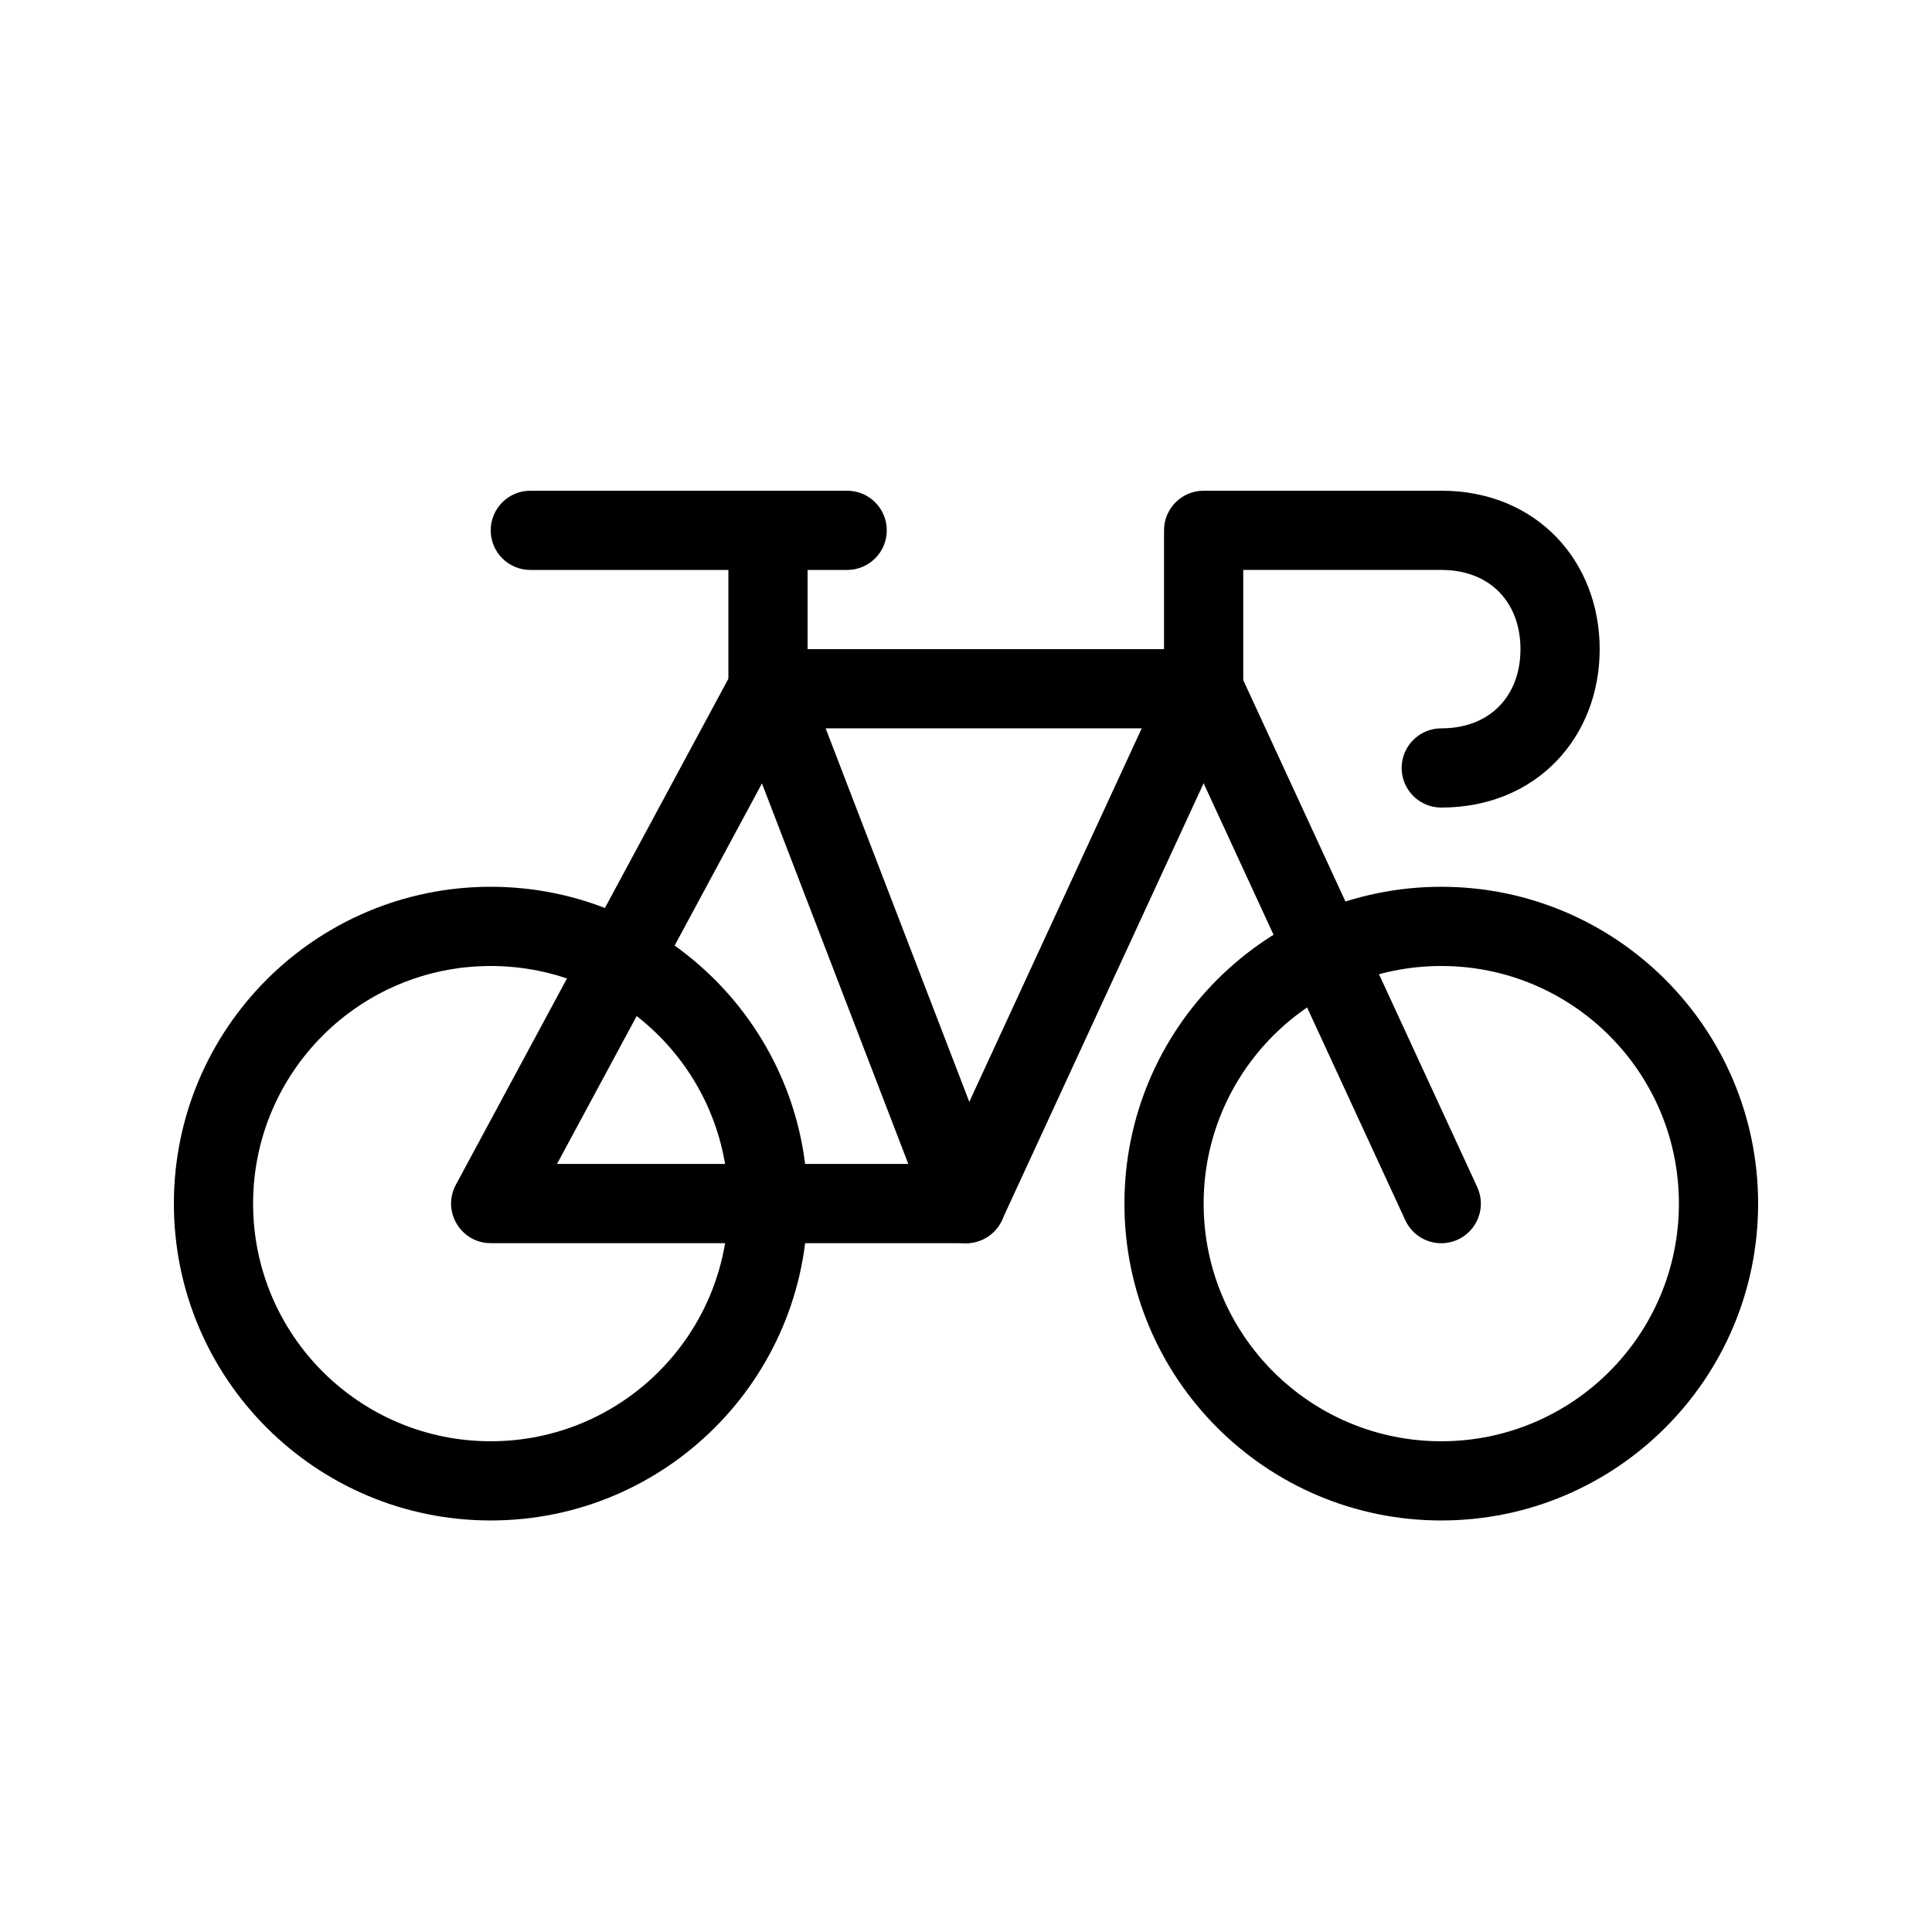
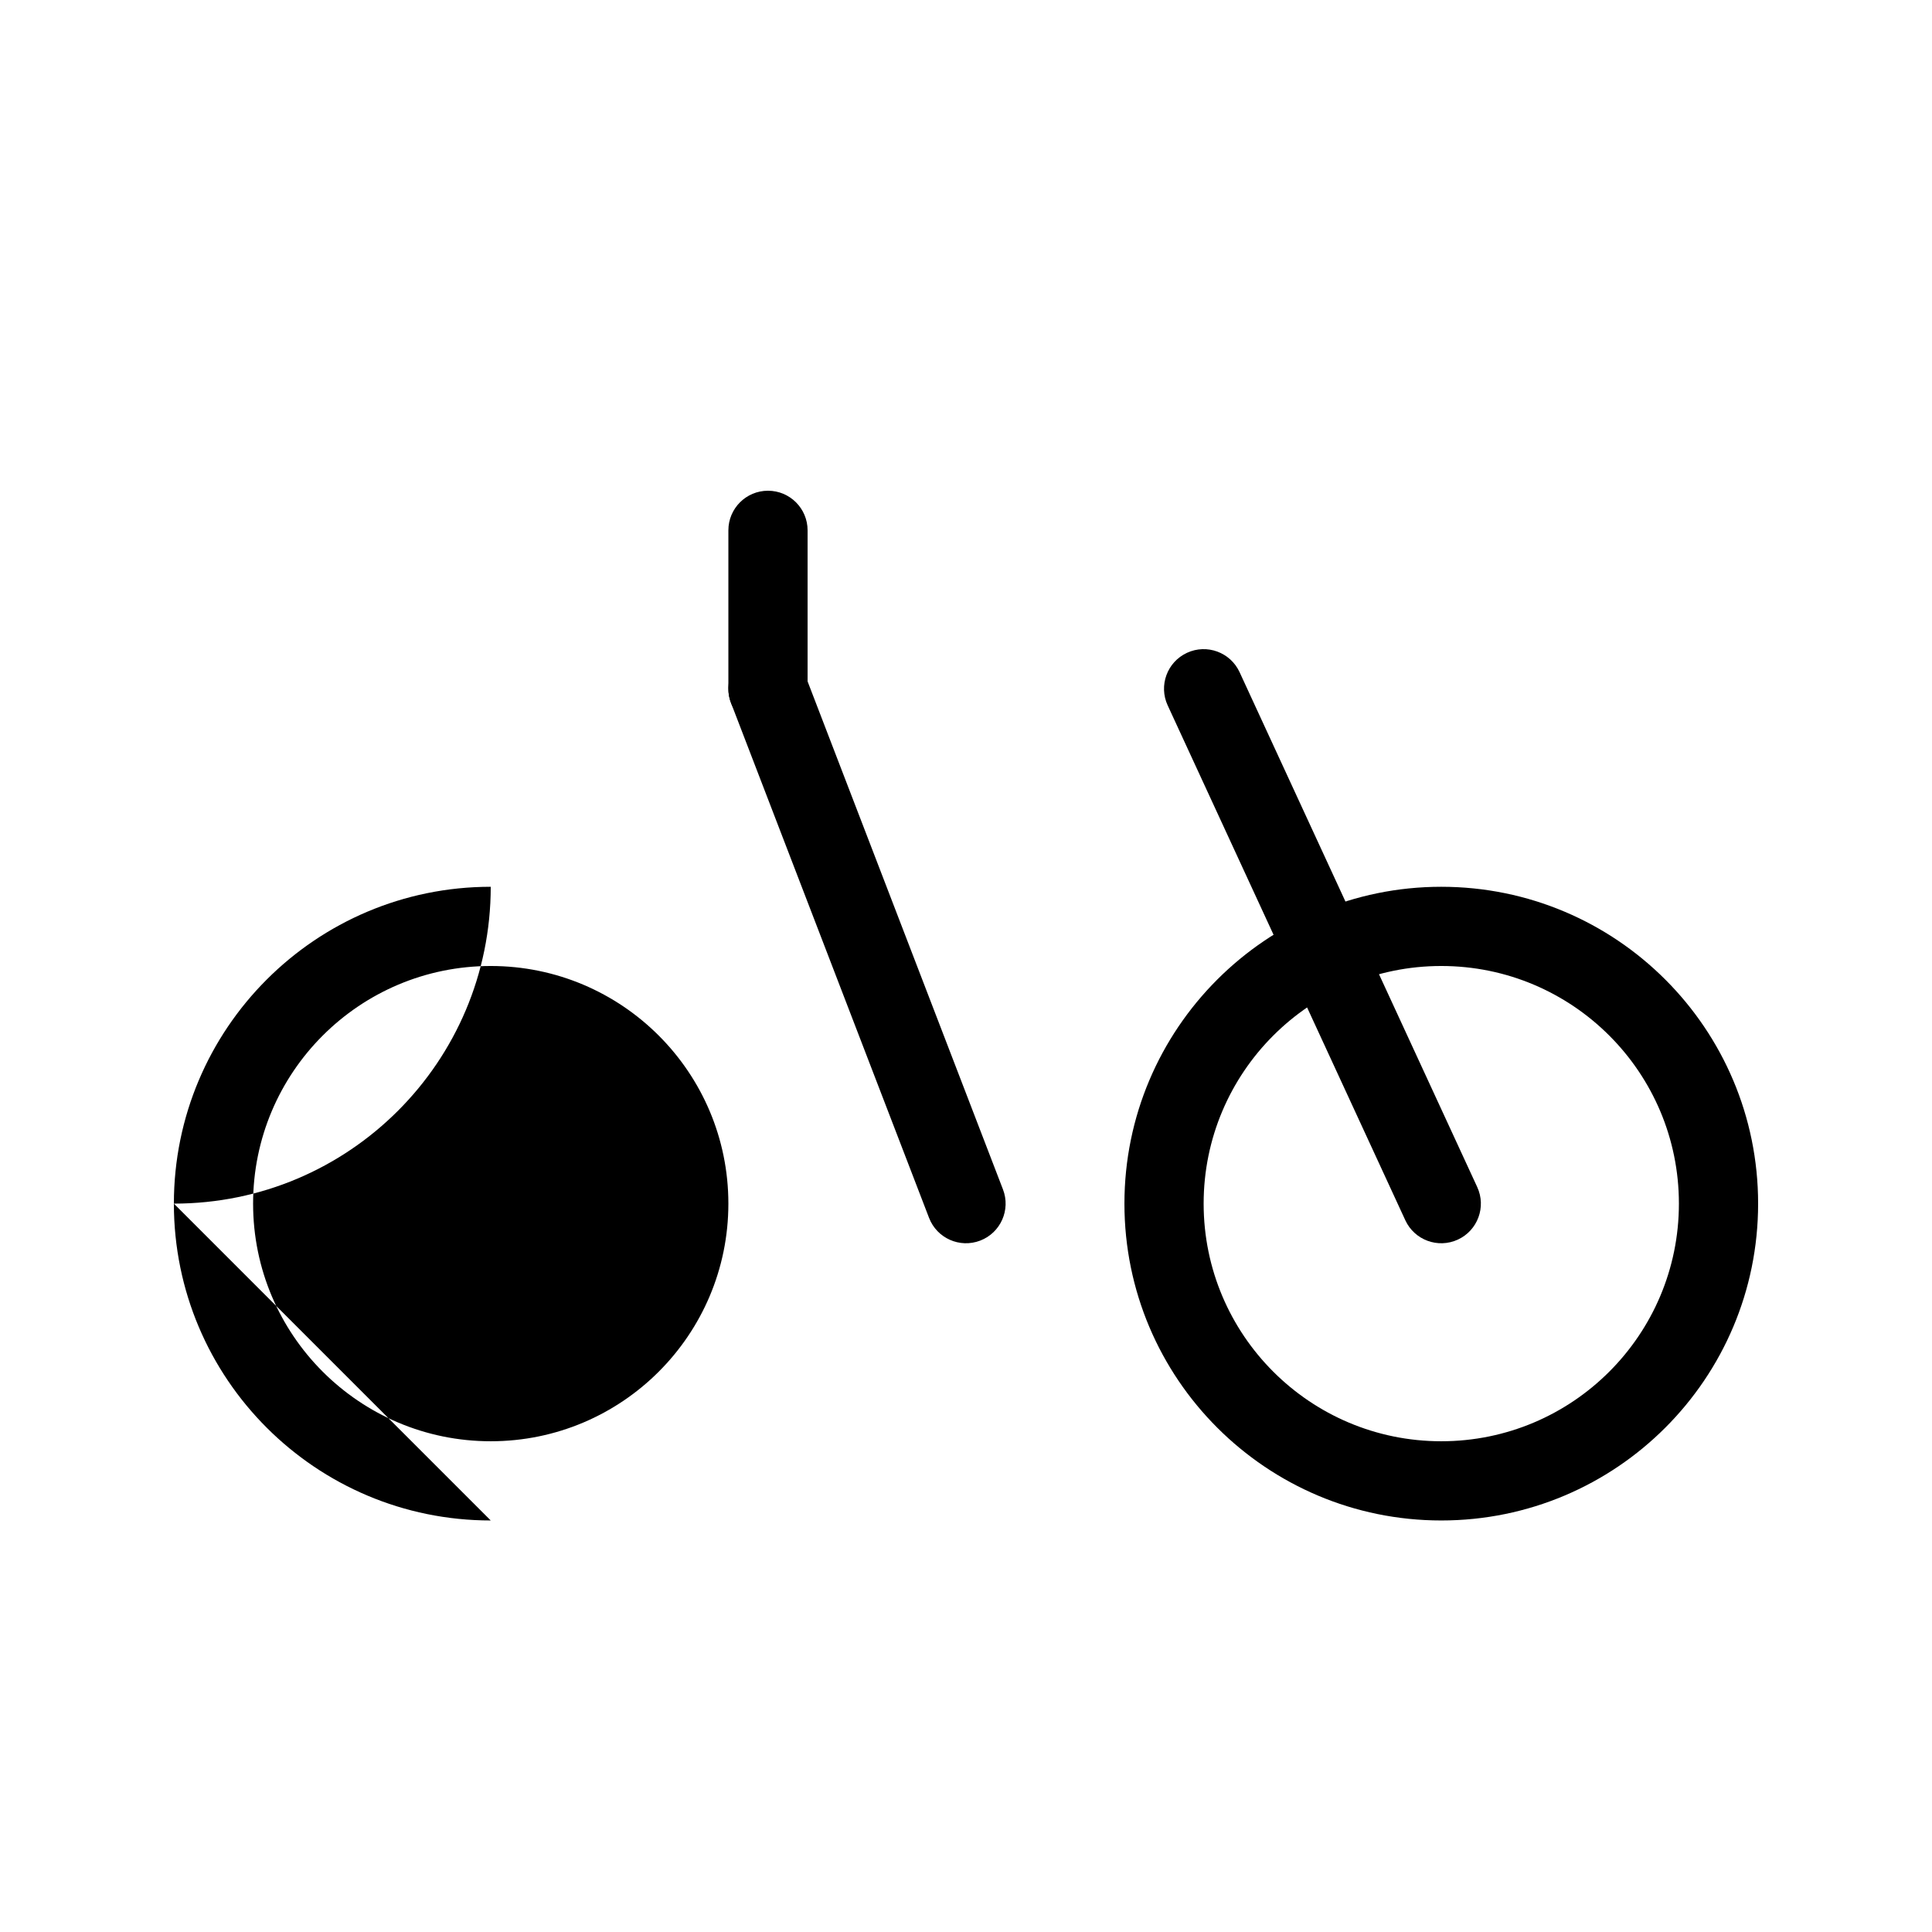
<svg xmlns="http://www.w3.org/2000/svg" fill="#000000" width="800px" height="800px" version="1.1" viewBox="144 144 512 512">
  <g>
-     <path d="m452.48 284.54c0-5.797 4.699-10.496 10.496-10.496h62.973c25.336 0 41.984 18.73 41.984 41.984 0 23.25-16.648 41.984-41.984 41.984-5.797 0-10.496-4.699-10.496-10.496s4.699-10.496 10.496-10.496c13.152 0 20.992-8.82 20.992-20.992s-7.84-20.992-20.992-20.992h-52.477v31.488l-0.969 4.398c-1.797 3.691-5.383 6.098-9.527 6.098h-16.406l6.875-14.895-0.965 4.398v-10.496h10.496c5.797 0 10.496 4.699 10.496 10.496 0 1.648-0.383 3.211-1.062 4.602l-62.883 136.23c-1.715 3.715-5.434 6.094-9.527 6.094h-125.95c-7.941 0-13.008-8.477-9.242-15.473l73.473-136.43c1.832-3.402 5.379-5.519 9.242-5.519h104.96zm-98.691 52.48-62.168 115.43h101.66l53.285-115.43z" />
-     <path d="m274.05 546.94c-46.375 0-83.969-37.594-83.969-83.965 0-46.375 37.594-83.969 83.969-83.969s83.969 37.594 83.969 83.969c0 46.371-37.594 83.965-83.969 83.965zm0-20.992c34.781 0 62.977-28.195 62.977-62.973 0-34.781-28.195-62.977-62.977-62.977s-62.977 28.195-62.977 62.977c0 34.777 28.195 62.973 62.977 62.973z" />
+     <path d="m274.05 546.94c-46.375 0-83.969-37.594-83.969-83.965 0-46.375 37.594-83.969 83.969-83.969c0 46.371-37.594 83.965-83.969 83.965zm0-20.992c34.781 0 62.977-28.195 62.977-62.973 0-34.781-28.195-62.977-62.977-62.977s-62.977 28.195-62.977 62.977c0 34.777 28.195 62.973 62.977 62.973z" />
    <path d="m525.95 546.94c-46.371 0-83.965-37.594-83.965-83.965 0-46.375 37.594-83.969 83.965-83.969 46.375 0 83.969 37.594 83.969 83.969 0 46.371-37.594 83.965-83.969 83.965zm0-20.992c34.781 0 62.977-28.195 62.977-62.973 0-34.781-28.195-62.977-62.977-62.977-34.777 0-62.973 28.195-62.973 62.977 0 34.777 28.195 62.973 62.973 62.973z" />
    <path d="m409.8 459.21c2.078 5.41-0.621 11.484-6.031 13.562-5.41 2.082-11.484-0.617-13.562-6.027l-52.48-136.45c-2.082-5.41 0.617-11.48 6.027-13.562s11.484 0.617 13.566 6.027z" />
    <path d="m535.48 458.58c2.43 5.262 0.133 11.496-5.133 13.926-5.262 2.43-11.496 0.133-13.926-5.129l-62.977-136.45c-2.43-5.266-0.133-11.5 5.133-13.93 5.262-2.43 11.496-0.133 13.926 5.133z" />
    <path d="m358.02 326.53c0 5.797-4.699 10.496-10.496 10.496s-10.496-4.699-10.496-10.496v-41.984c0-5.797 4.699-10.496 10.496-10.496s10.496 4.699 10.496 10.496z" />
-     <path d="m284.54 295.04c-5.797 0-10.496-4.699-10.496-10.496s4.699-10.496 10.496-10.496h83.969c5.797 0 10.496 4.699 10.496 10.496s-4.699 10.496-10.496 10.496z" />
  </g>
</svg>